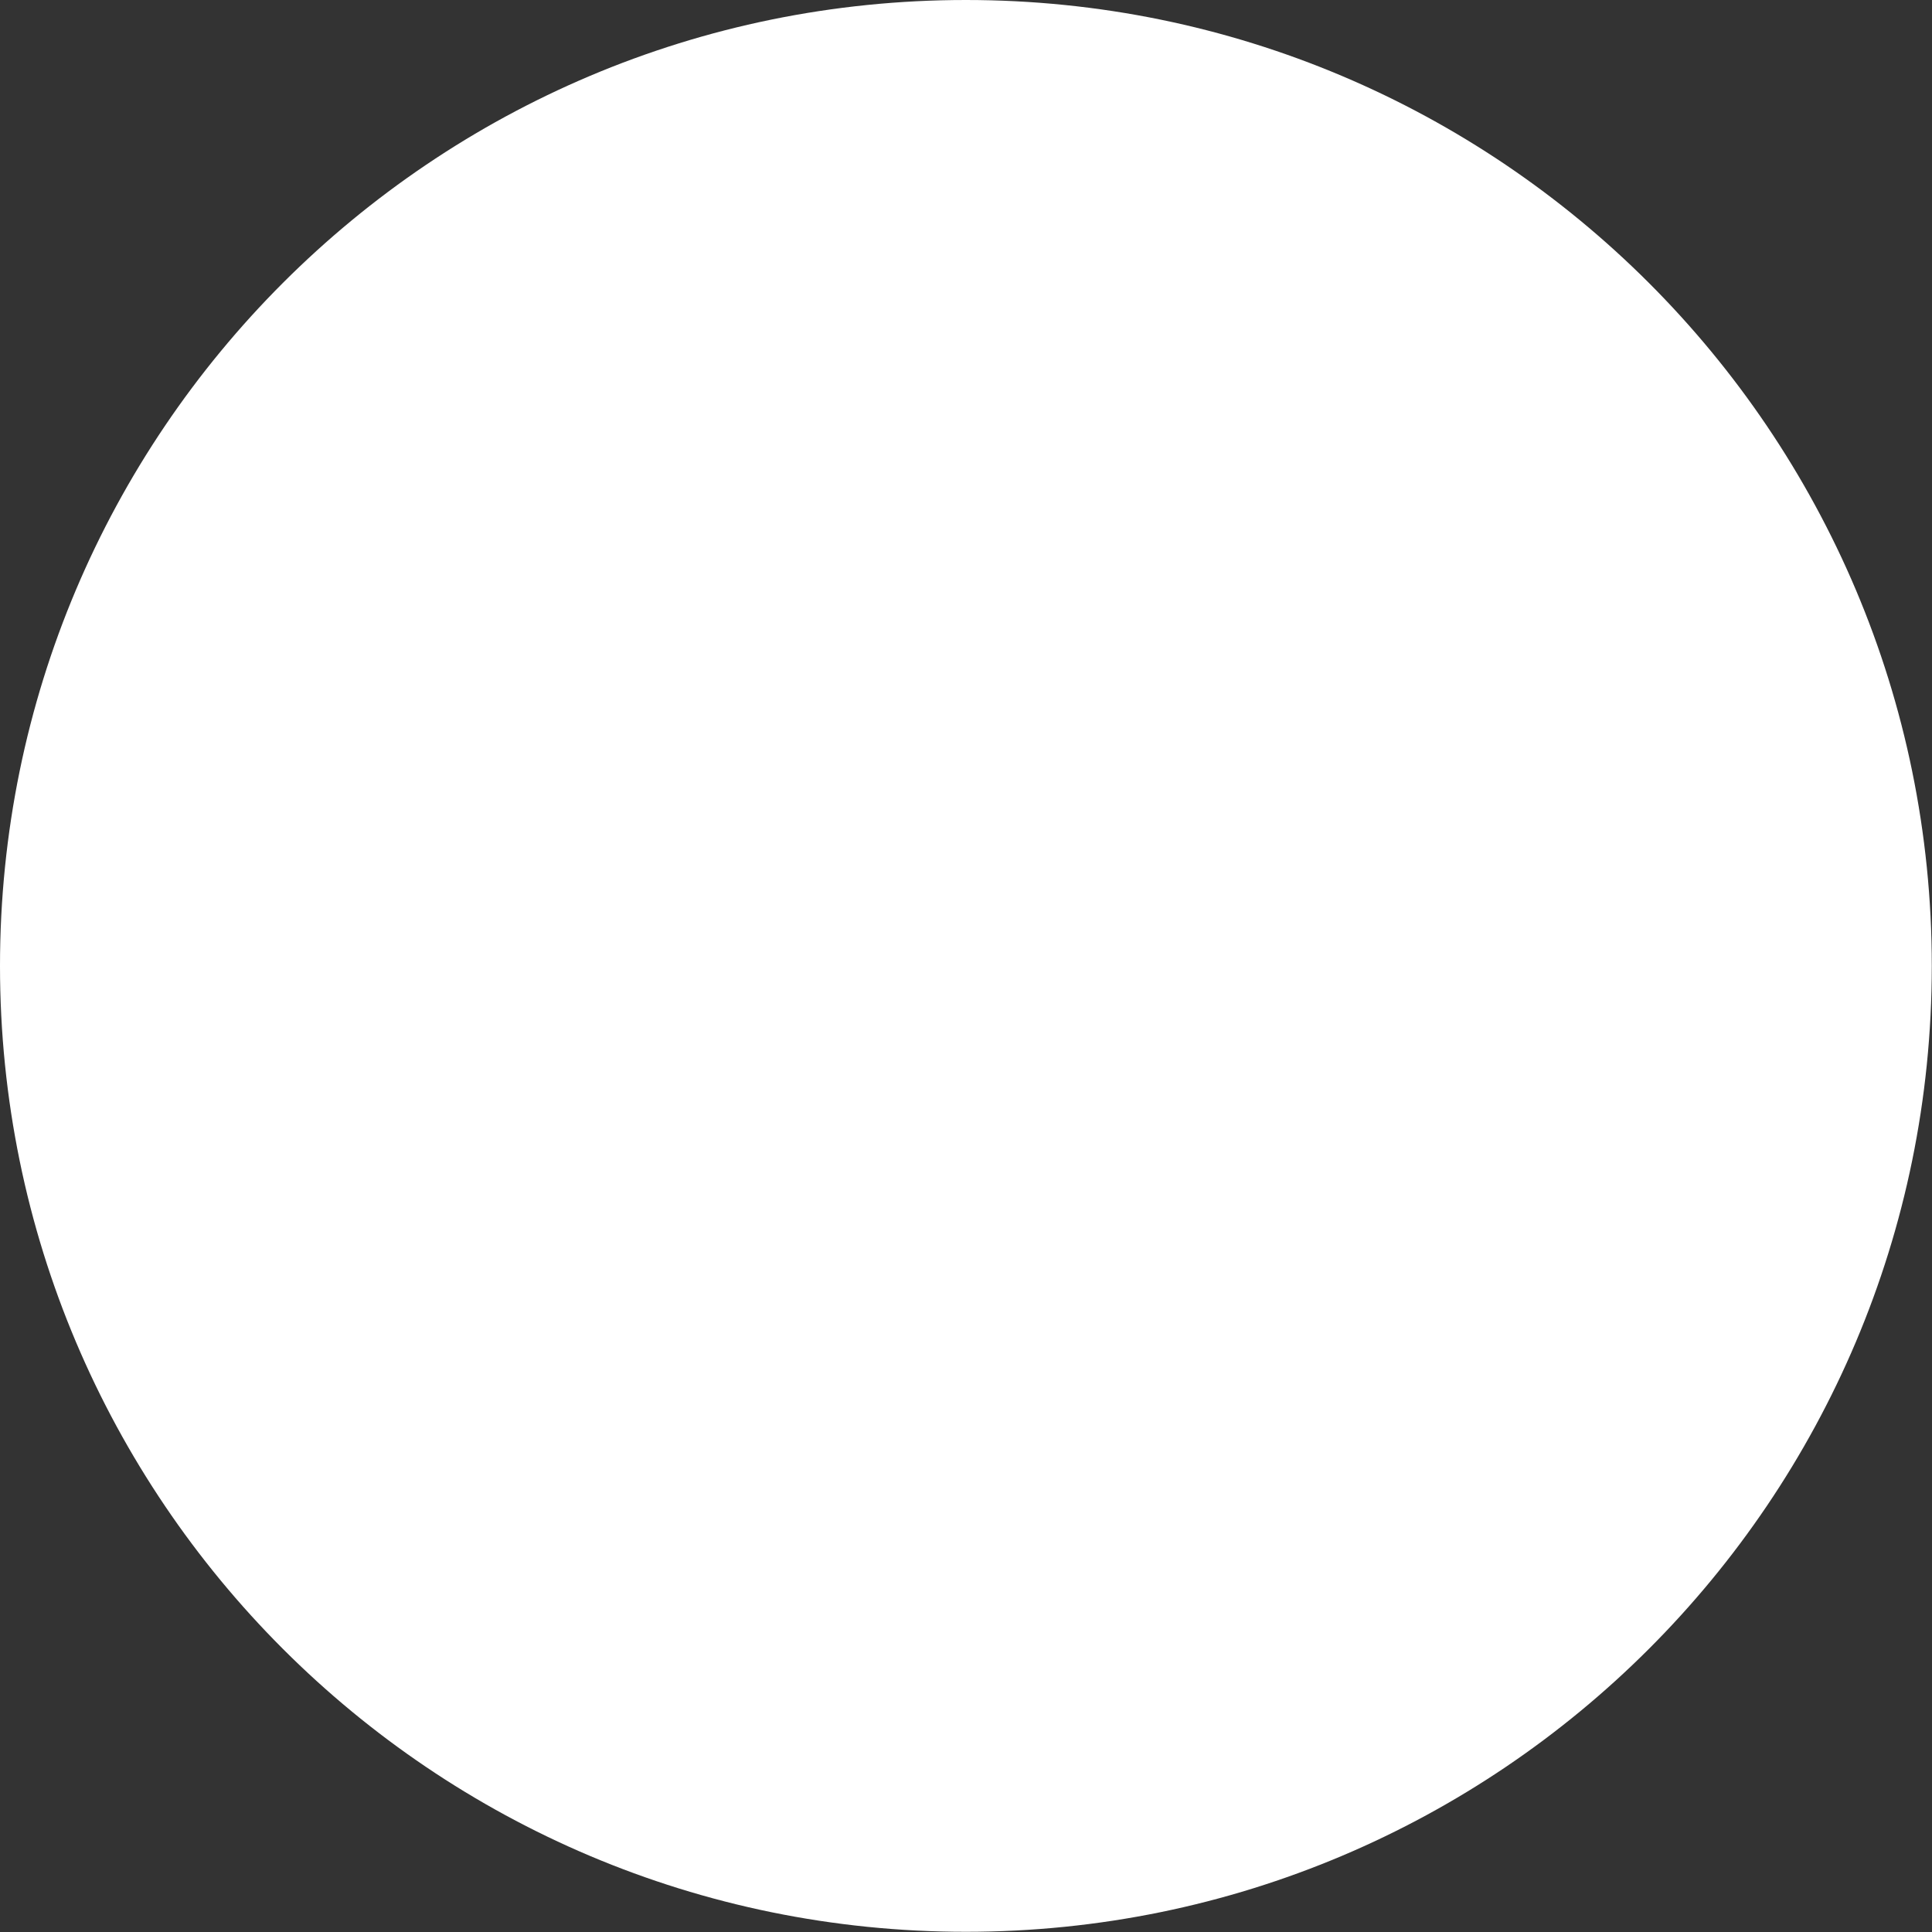
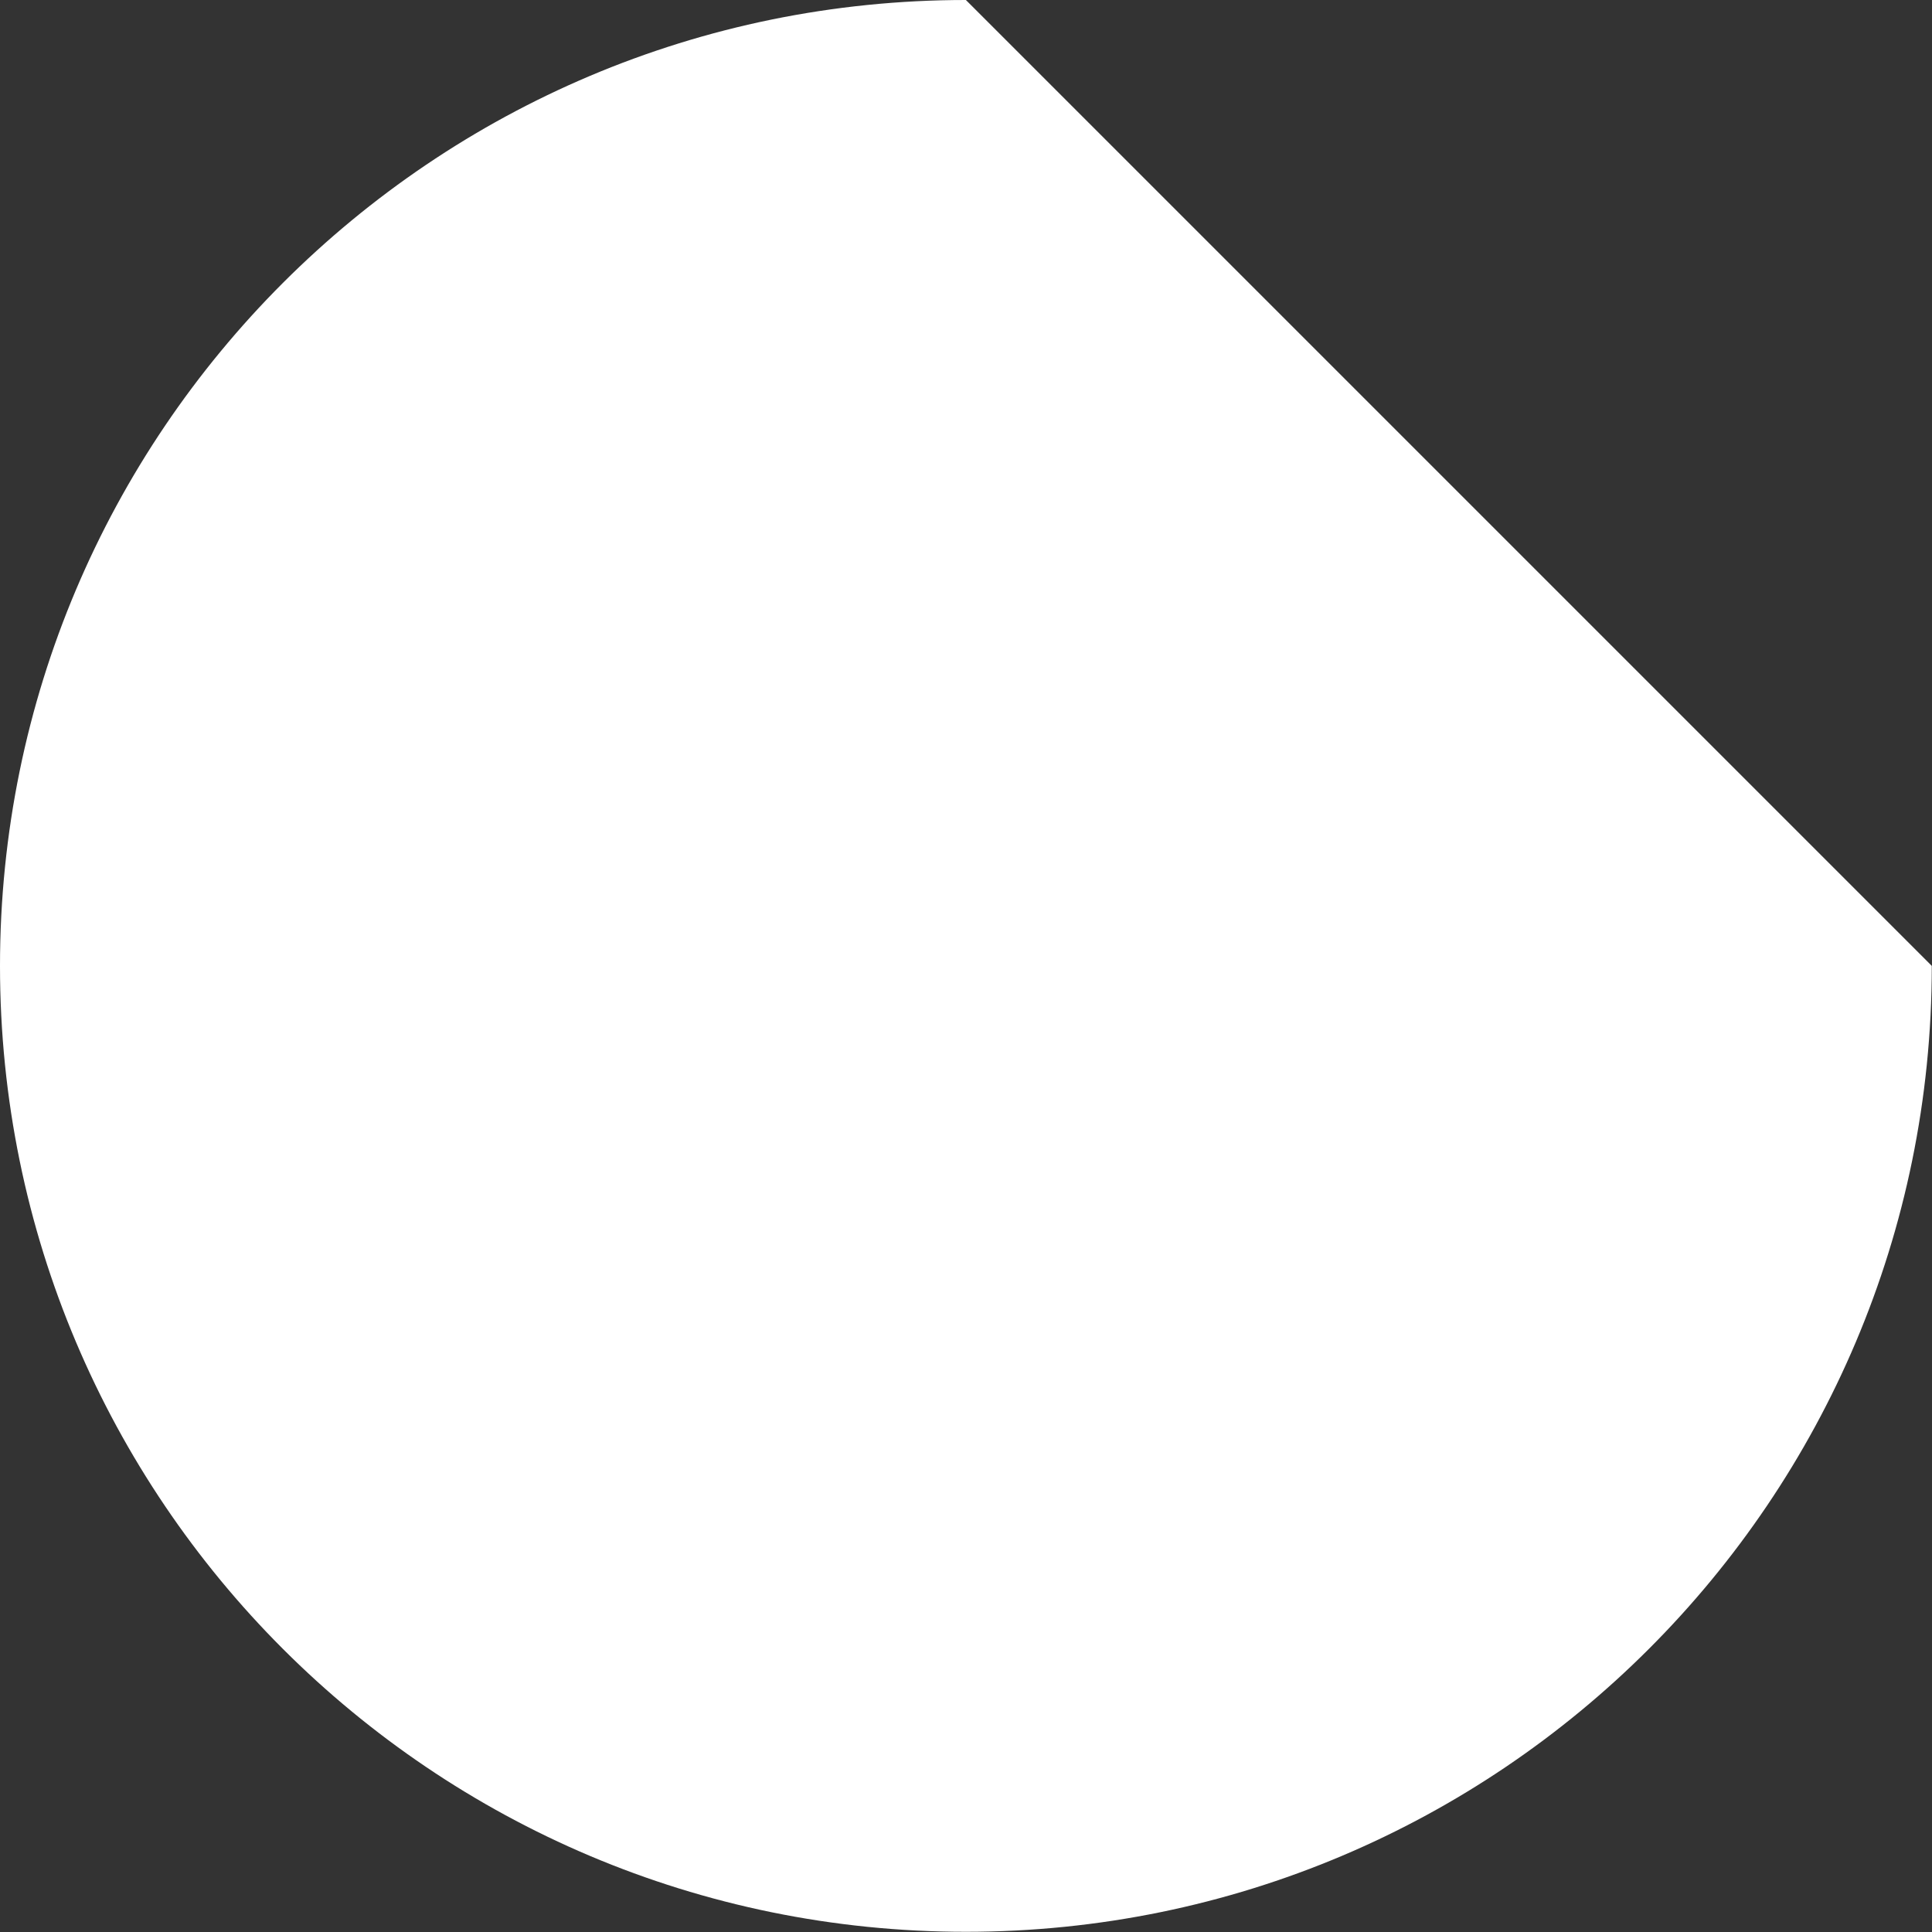
<svg xmlns="http://www.w3.org/2000/svg" width="57" height="57" viewBox="0 0 57 57" fill="none">
  <rect x="0" y="0" width="57" height="57" fill="#333333" stroke="none" />
-   <path d="M56.994 28.497C56.994 44.236 44.236 56.994 28.497 56.994C12.759 56.994 0 44.236 0 28.497C0 12.759 12.759 0 28.497 0C44.236 0 56.994 12.759 56.994 28.497Z" fill="white" />
+   <path d="M56.994 28.497C56.994 44.236 44.236 56.994 28.497 56.994C12.759 56.994 0 44.236 0 28.497C0 12.759 12.759 0 28.497 0Z" fill="white" />
</svg>